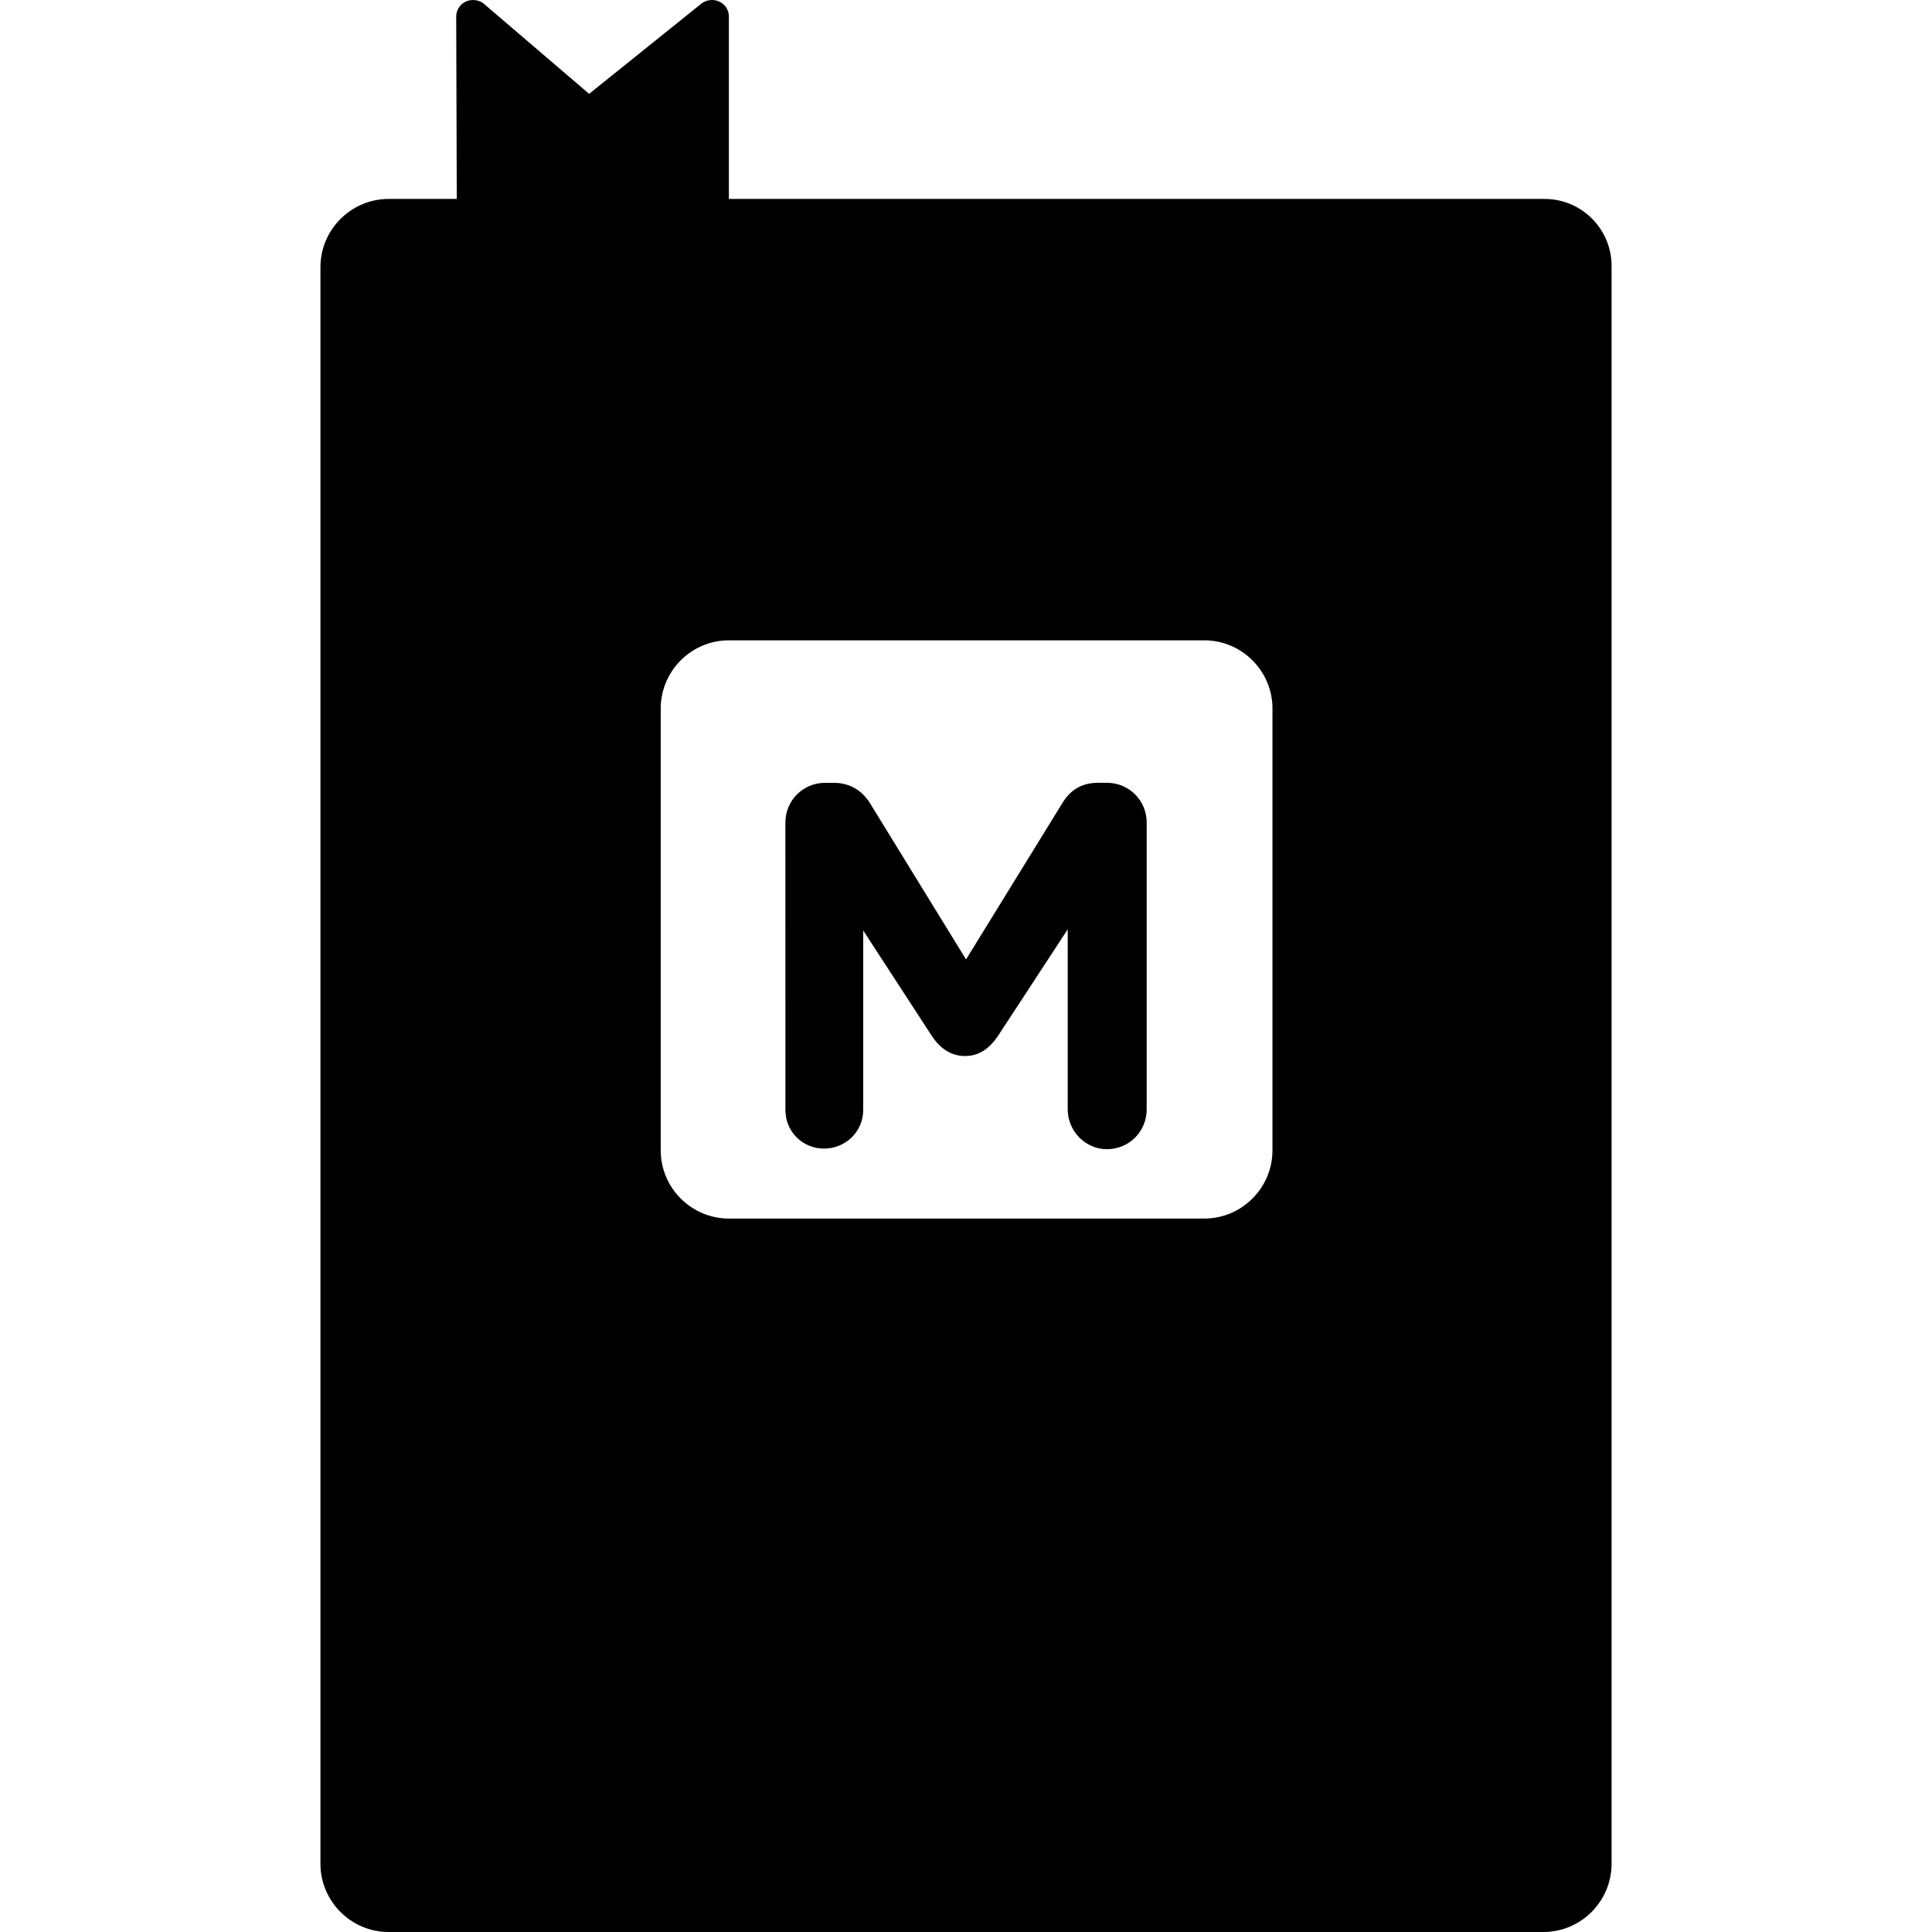
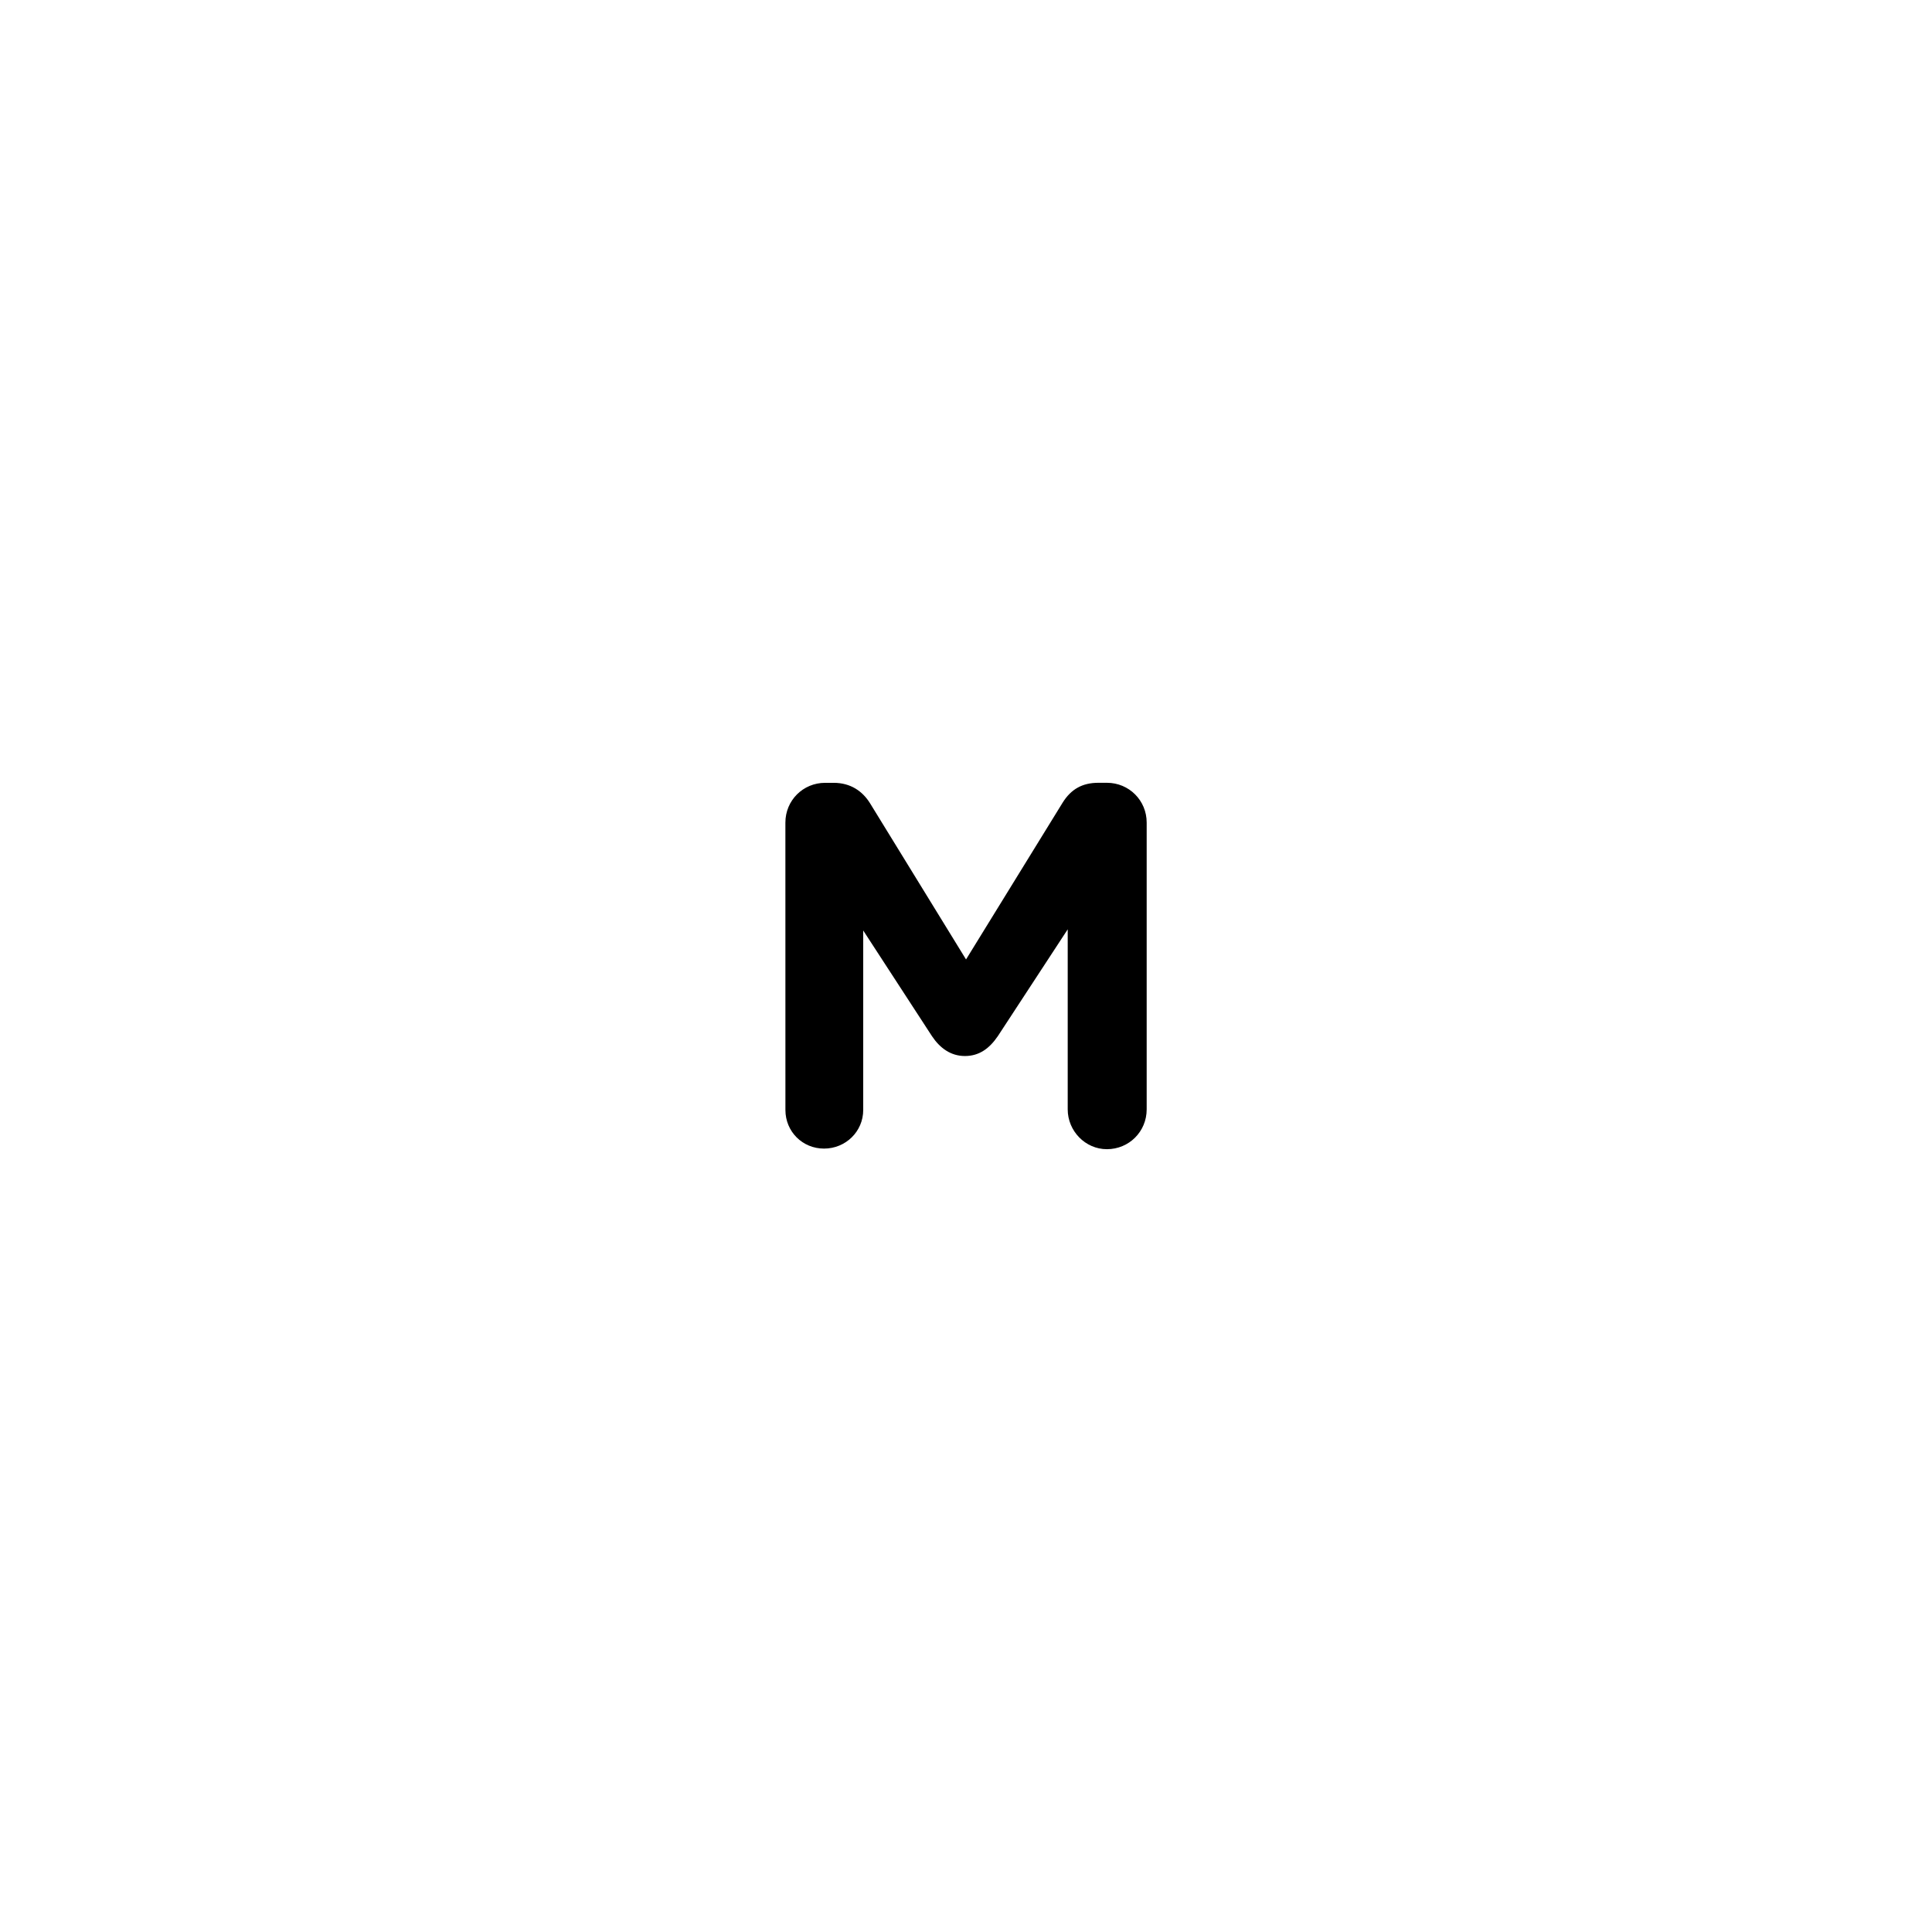
<svg xmlns="http://www.w3.org/2000/svg" width="1024" height="1024" version="1.1" id="Capa_1" x="0px" y="0px" viewBox="0 0 93.541 93.541" style="enable-background:new 0 0 93.541 93.541;" xml:space="preserve">
  <g>
    <g>
-       <path d="M74.782,9.632H35.29V0.803c0-0.302-0.165-0.576-0.44-0.715c-0.275-0.138-0.605-0.109-0.853,0.056l-5.473,4.399 l-5.143-4.399c-0.248-0.165-0.578-0.193-0.853-0.056c-0.275,0.139-0.44,0.413-0.44,0.715l0.027,8.829h-3.3 c-1.815,0-3.3,1.485-3.3,3.301V90.24c0,1.815,1.485,3.301,3.3,3.301h55.912c1.815,0,3.3-1.484,3.3-3.301V12.934 C78.056,11.117,76.598,9.632,74.782,9.632z M61.608,55.698c0,1.815-1.484,3.301-3.3,3.301H35.29c-1.815,0-3.3-1.484-3.3-3.301 V34.302c0-1.814,1.485-3.3,3.3-3.3h23.019c1.815,0,3.3,1.485,3.3,3.3V55.698z" />
-     </g>
+       </g>
    <g>
      <path d="M38.026,39.827c0-1.072,0.853-1.925,1.925-1.925h0.413c0.825,0,1.403,0.412,1.76,0.989l4.648,7.562l4.677-7.591 c0.412-0.66,0.961-0.962,1.731-0.962h0.412c1.071,0,1.926,0.853,1.926,1.925v13.889c0,1.072-0.854,1.926-1.926,1.926 c-1.045,0-1.897-0.881-1.897-1.926v-8.719l-3.383,5.171c-0.412,0.604-0.907,0.963-1.595,0.963s-1.21-0.386-1.595-0.963 l-3.328-5.115v8.69c0,1.045-0.853,1.87-1.897,1.87c-1.045,0-1.87-0.825-1.87-1.87L38.026,39.827L38.026,39.827z" />
    </g>
  </g>
</svg>